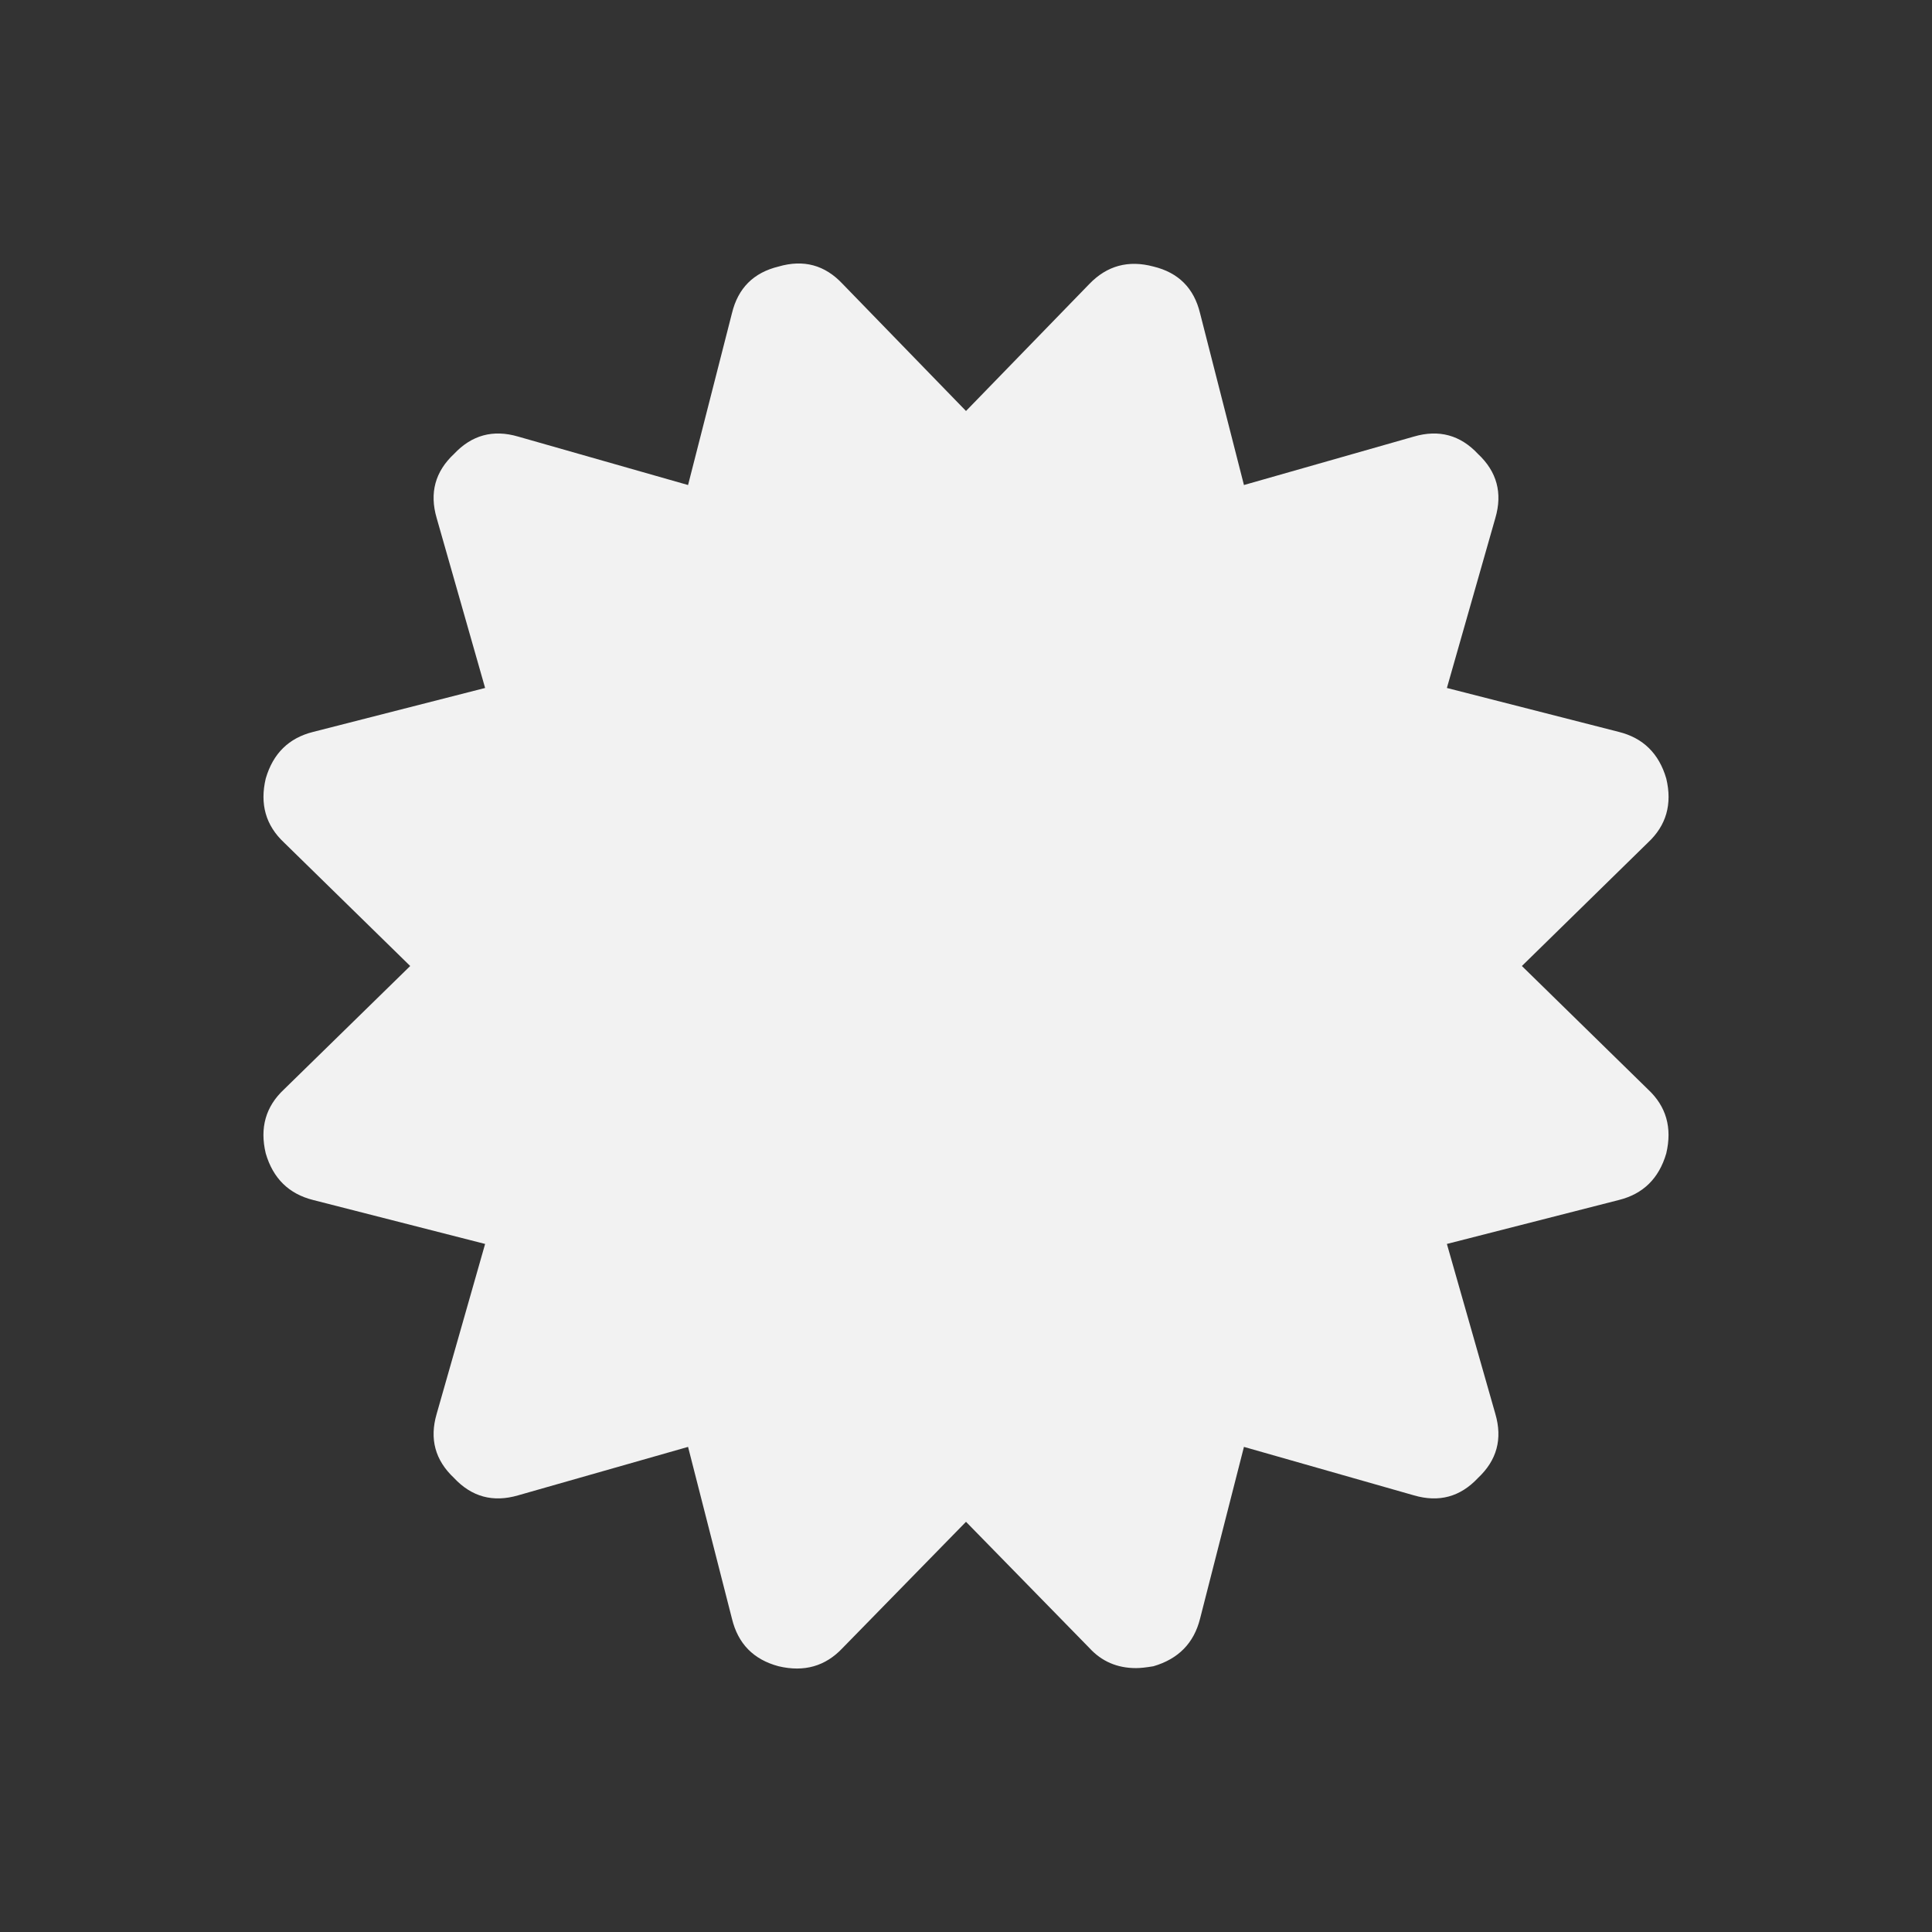
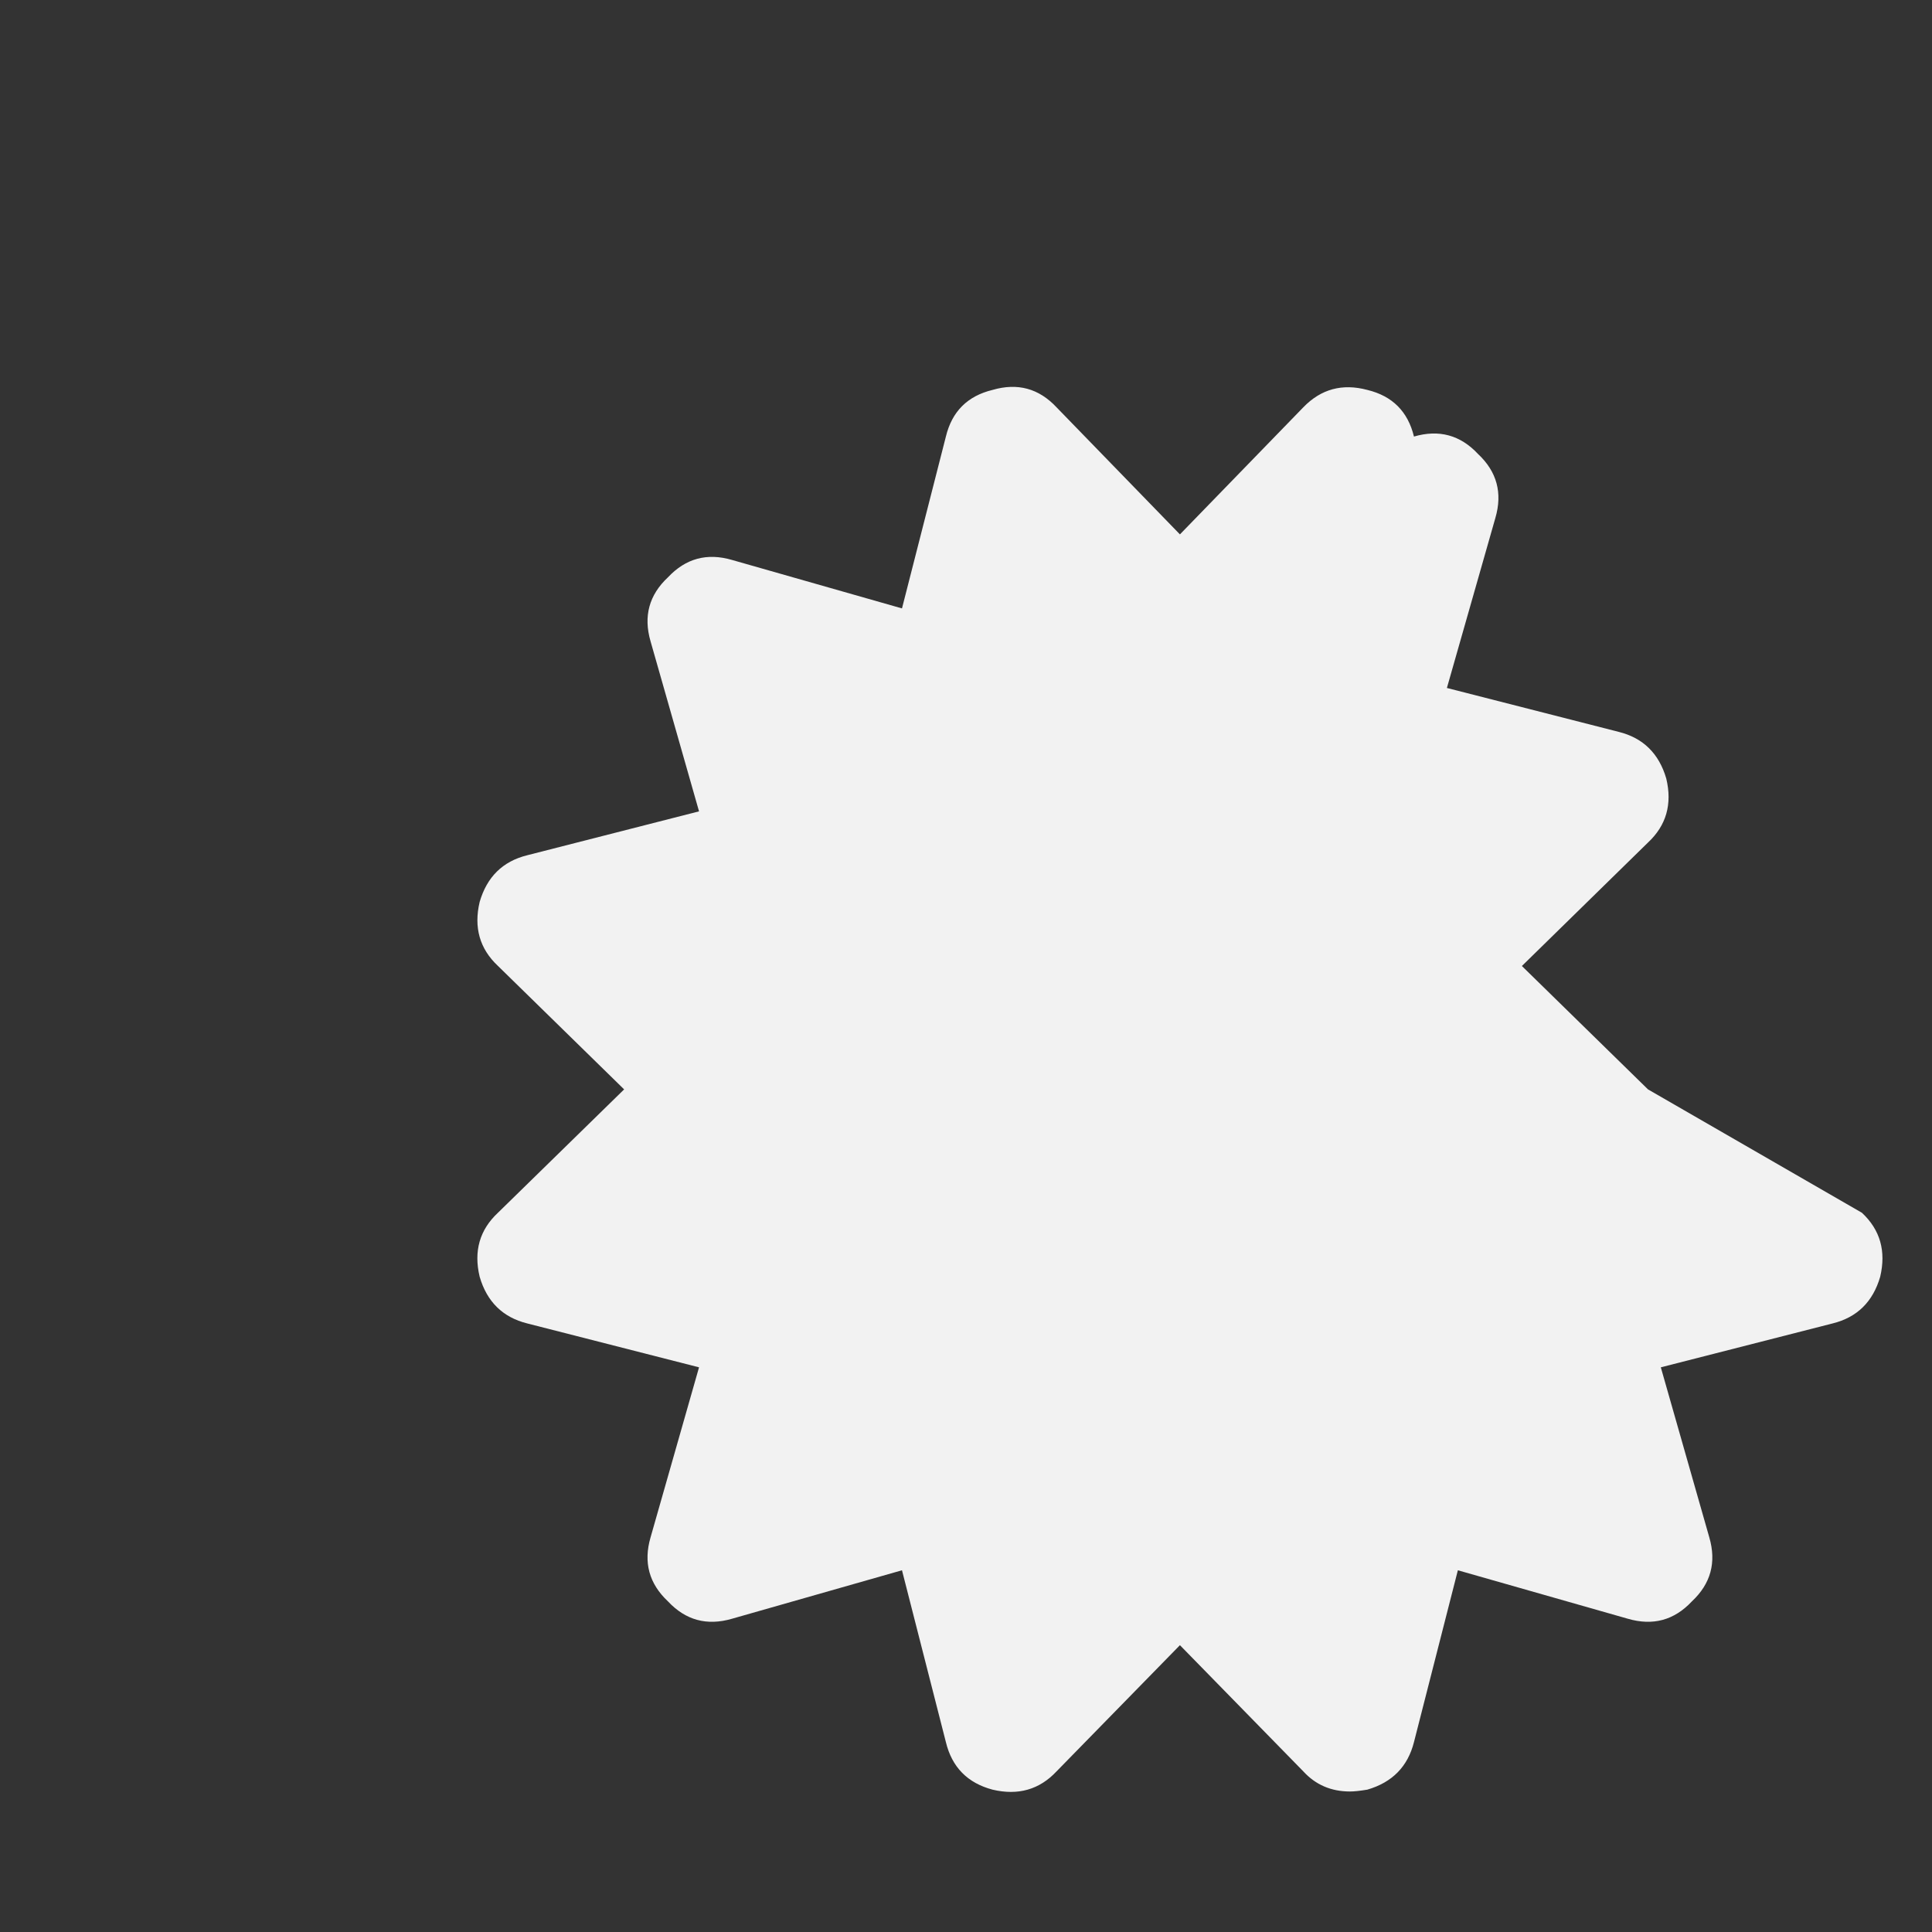
<svg xmlns="http://www.w3.org/2000/svg" xmlns:ns1="http://www.inkscape.org/namespaces/inkscape" xmlns:ns2="http://sodipodi.sourceforge.net/DTD/sodipodi-0.dtd" viewBox="0 0 22 22" id="svg2" version="1.1" ns1:version="0.91 r13725" ns2:docname="document-new-from-template.svg">
  <rect x="0" y="0" width="22" height="22" fill="#333333" stroke="none" />
  <ns2:namedview pagecolor="#ffffff" bordercolor="#666666" borderopacity="1" objecttolerance="10" gridtolerance="10" guidetolerance="10" ns1:pageopacity="0" ns1:pageshadow="2" ns1:window-width="640" ns1:window-height="480" id="namedview8" showgrid="false" ns1:zoom="28.954545" ns1:cx="4.8524333" ns1:cy="11" ns1:current-layer="svg2" />
  <defs id="defs3051">
    <style type="text/css" id="current-color-scheme">
      .ColorScheme-Text {
        color:#f2f2f2
      }
      </style>
  </defs>
-   <path style="color:#f2f2f2;fill:currentColor;fill-opacity:1;stroke:none" class="ColorScheme-Text" d="m 18.766,12.405 -1.436,-1.405 1.436,-1.406 c 0.208,-0.194 0.278,-0.437 0.208,-0.729 -0.083,-0.285 -0.264,-0.462 -0.541,-0.531 l -1.957,-0.5 0.552,-1.936 c 0.083,-0.284 0.018,-0.527 -0.198,-0.729 -0.201,-0.215 -0.444,-0.281 -0.729,-0.198 l -1.936,0.552 -0.5,-1.957 c -0.069,-0.285 -0.246,-0.462 -0.531,-0.531 -0.285,-0.076 -0.528,-0.01 -0.729,0.198 l -1.405,1.447 -1.405,-1.447 c -0.201,-0.215 -0.444,-0.281 -0.729,-0.198 -0.285,0.069 -0.462,0.246 -0.531,0.531 l -0.5,1.957 -1.936,-0.552 c -0.285,-0.083 -0.527,-0.017 -0.729,0.198 -0.215,0.201 -0.281,0.444 -0.198,0.729 l 0.552,1.936 -1.957,0.5 c -0.278,0.069 -0.458,0.246 -0.541,0.531 -0.069,0.291 0,0.534 0.208,0.729 l 1.437,1.406 -1.437,1.405 c -0.208,0.194 -0.278,0.437 -0.208,0.729 0.083,0.285 0.264,0.462 0.541,0.531 l 1.957,0.5 -0.552,1.936 c -0.083,0.285 -0.017,0.527 0.198,0.729 0.201,0.215 0.444,0.281 0.729,0.198 l 1.936,-0.552 0.5,1.957 c 0.069,0.285 0.246,0.465 0.531,0.541 0.291,0.069 0.534,0 0.729,-0.208 l 1.405,-1.437 1.405,1.437 c 0.139,0.152 0.316,0.229 0.531,0.229 0.049,0 0.114,-0.007 0.198,-0.021 0.285,-0.083 0.461,-0.264 0.531,-0.541 l 0.5,-1.957 1.936,0.552 c 0.285,0.083 0.528,0.017 0.729,-0.198 0.215,-0.201 0.281,-0.444 0.198,-0.729 l -0.552,-1.936 1.957,-0.5 c 0.278,-0.069 0.458,-0.246 0.541,-0.531 0.069,-0.292 1.3e-4,-0.535 -0.208,-0.729 l 0,0 z" id="path6" ns1:connector-curvature="0" />
+   <path style="color:#f2f2f2;fill:currentColor;fill-opacity:1;stroke:none" class="ColorScheme-Text" d="m 18.766,12.405 -1.436,-1.405 1.436,-1.406 c 0.208,-0.194 0.278,-0.437 0.208,-0.729 -0.083,-0.285 -0.264,-0.462 -0.541,-0.531 l -1.957,-0.5 0.552,-1.936 c 0.083,-0.284 0.018,-0.527 -0.198,-0.729 -0.201,-0.215 -0.444,-0.281 -0.729,-0.198 c -0.069,-0.285 -0.246,-0.462 -0.531,-0.531 -0.285,-0.076 -0.528,-0.01 -0.729,0.198 l -1.405,1.447 -1.405,-1.447 c -0.201,-0.215 -0.444,-0.281 -0.729,-0.198 -0.285,0.069 -0.462,0.246 -0.531,0.531 l -0.5,1.957 -1.936,-0.552 c -0.285,-0.083 -0.527,-0.017 -0.729,0.198 -0.215,0.201 -0.281,0.444 -0.198,0.729 l 0.552,1.936 -1.957,0.5 c -0.278,0.069 -0.458,0.246 -0.541,0.531 -0.069,0.291 0,0.534 0.208,0.729 l 1.437,1.406 -1.437,1.405 c -0.208,0.194 -0.278,0.437 -0.208,0.729 0.083,0.285 0.264,0.462 0.541,0.531 l 1.957,0.5 -0.552,1.936 c -0.083,0.285 -0.017,0.527 0.198,0.729 0.201,0.215 0.444,0.281 0.729,0.198 l 1.936,-0.552 0.5,1.957 c 0.069,0.285 0.246,0.465 0.531,0.541 0.291,0.069 0.534,0 0.729,-0.208 l 1.405,-1.437 1.405,1.437 c 0.139,0.152 0.316,0.229 0.531,0.229 0.049,0 0.114,-0.007 0.198,-0.021 0.285,-0.083 0.461,-0.264 0.531,-0.541 l 0.5,-1.957 1.936,0.552 c 0.285,0.083 0.528,0.017 0.729,-0.198 0.215,-0.201 0.281,-0.444 0.198,-0.729 l -0.552,-1.936 1.957,-0.5 c 0.278,-0.069 0.458,-0.246 0.541,-0.531 0.069,-0.292 1.3e-4,-0.535 -0.208,-0.729 l 0,0 z" id="path6" ns1:connector-curvature="0" />
</svg>